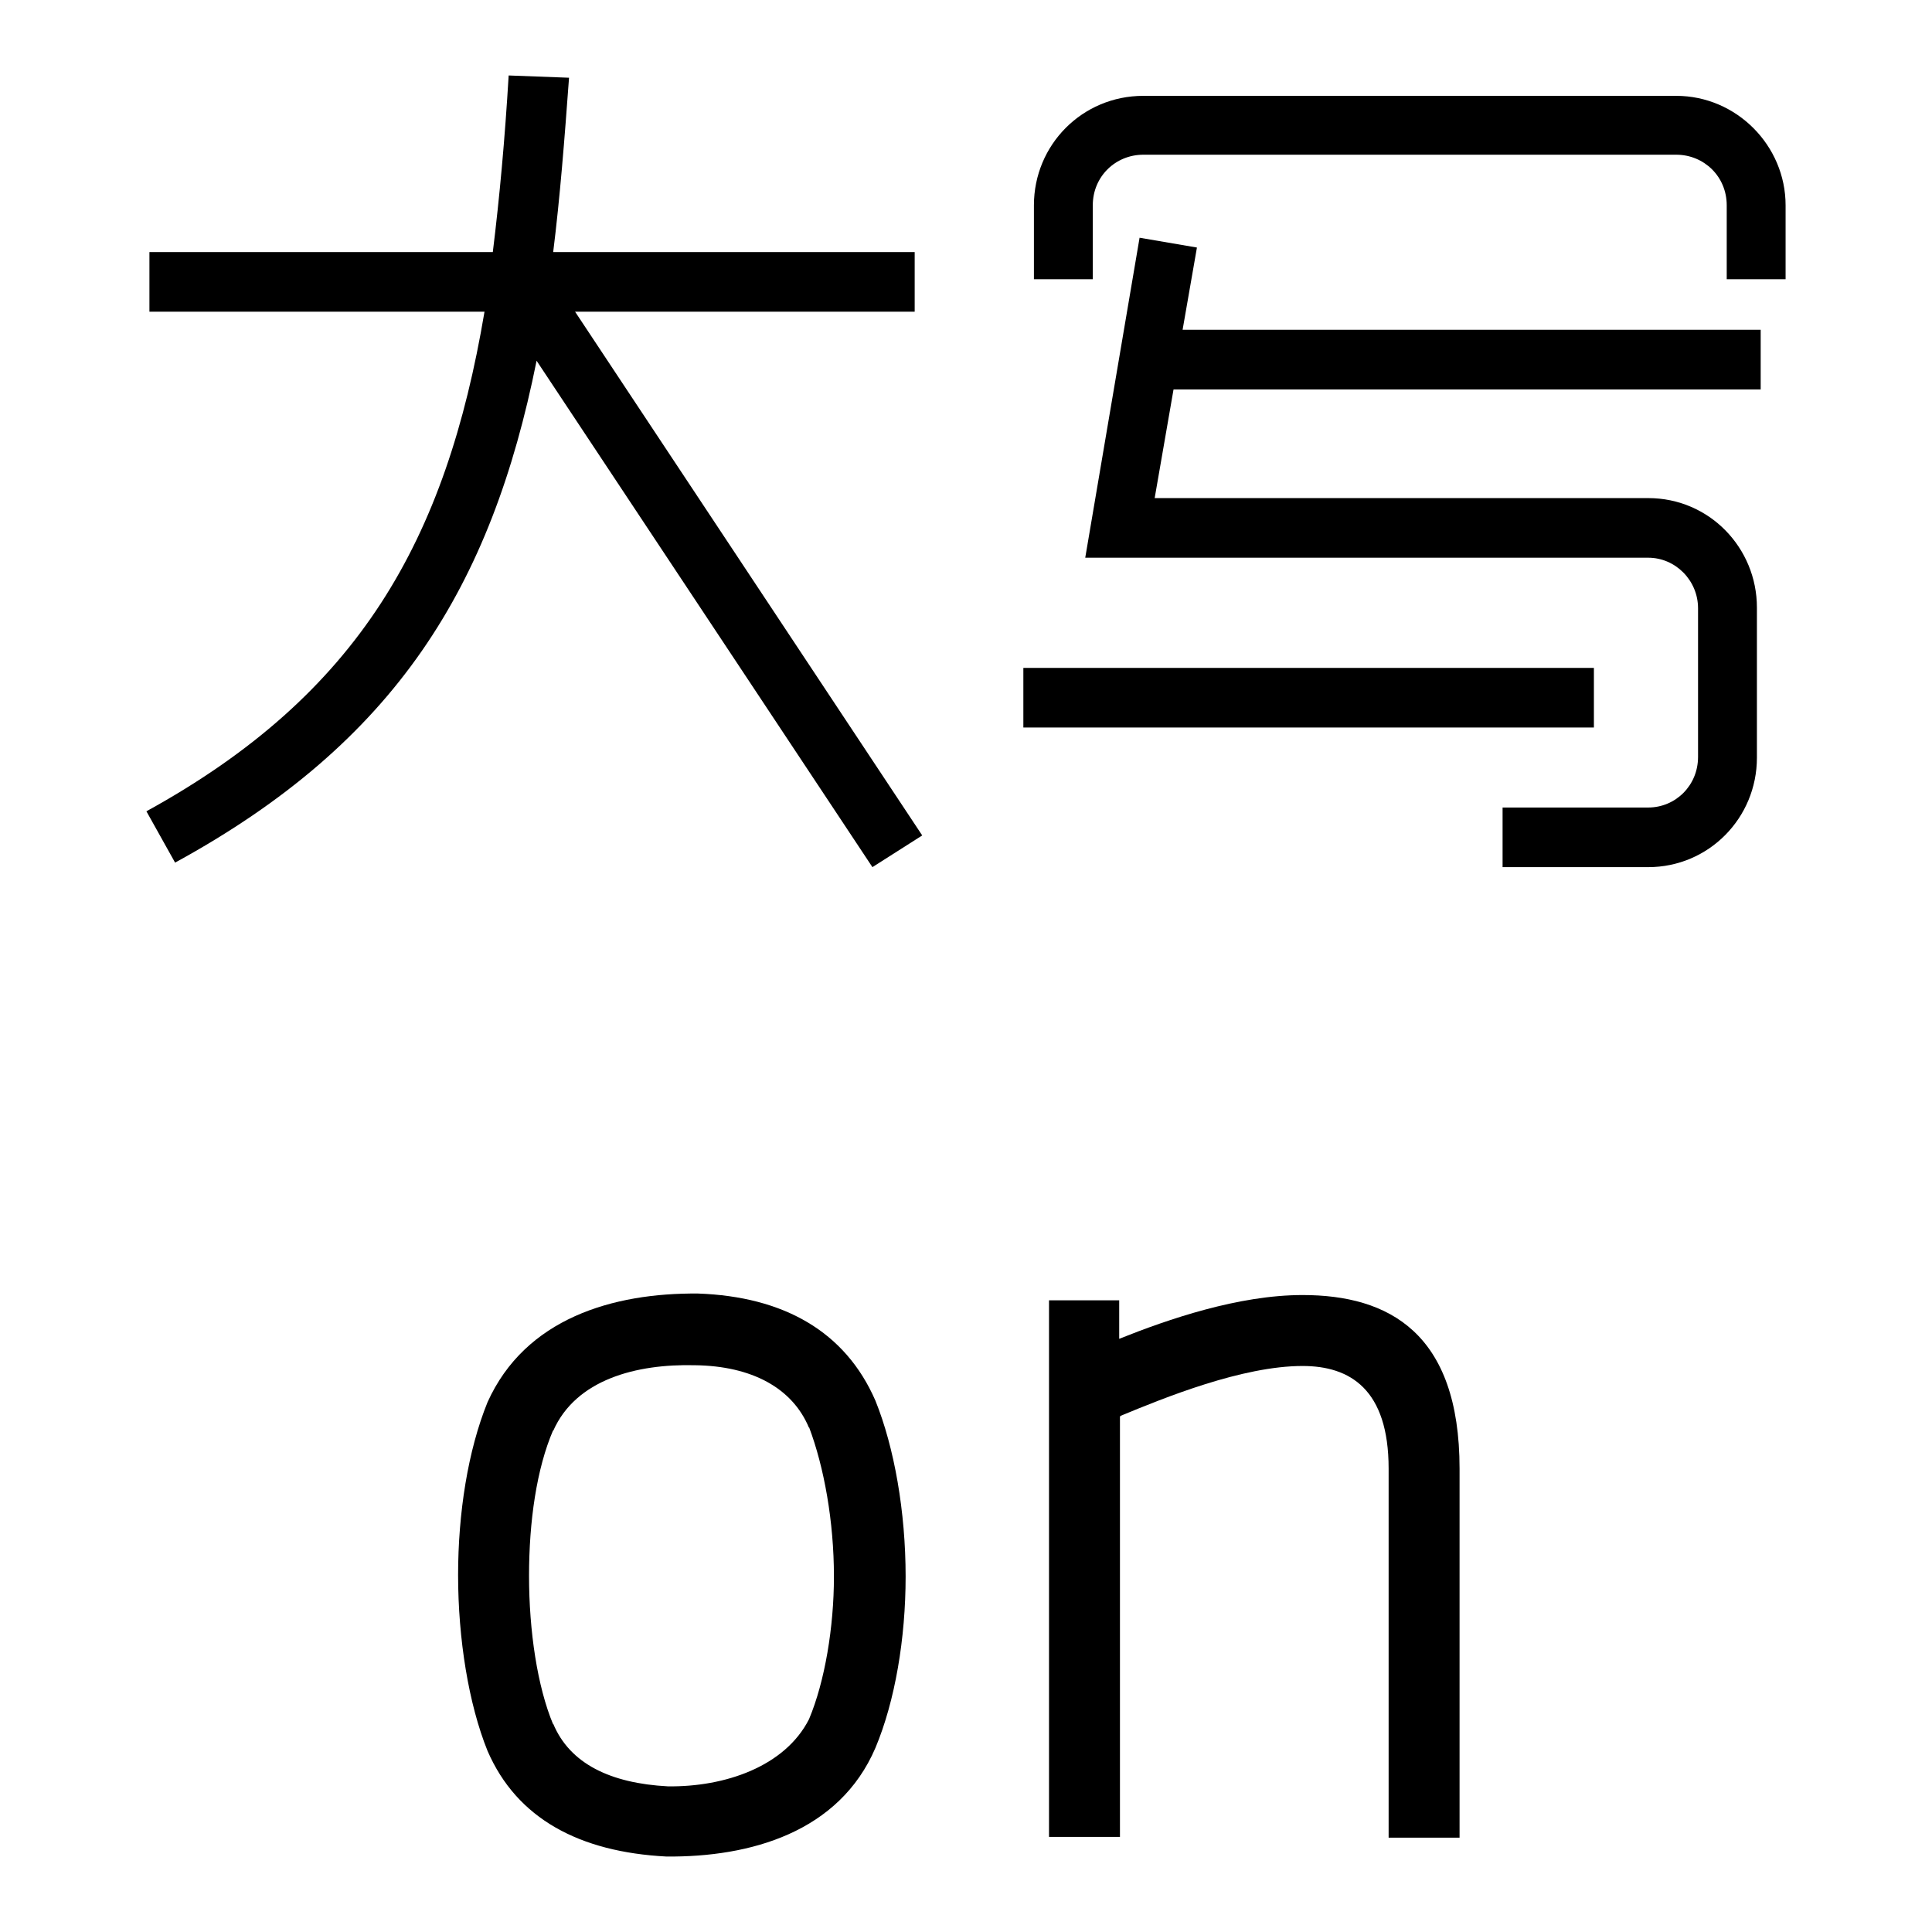
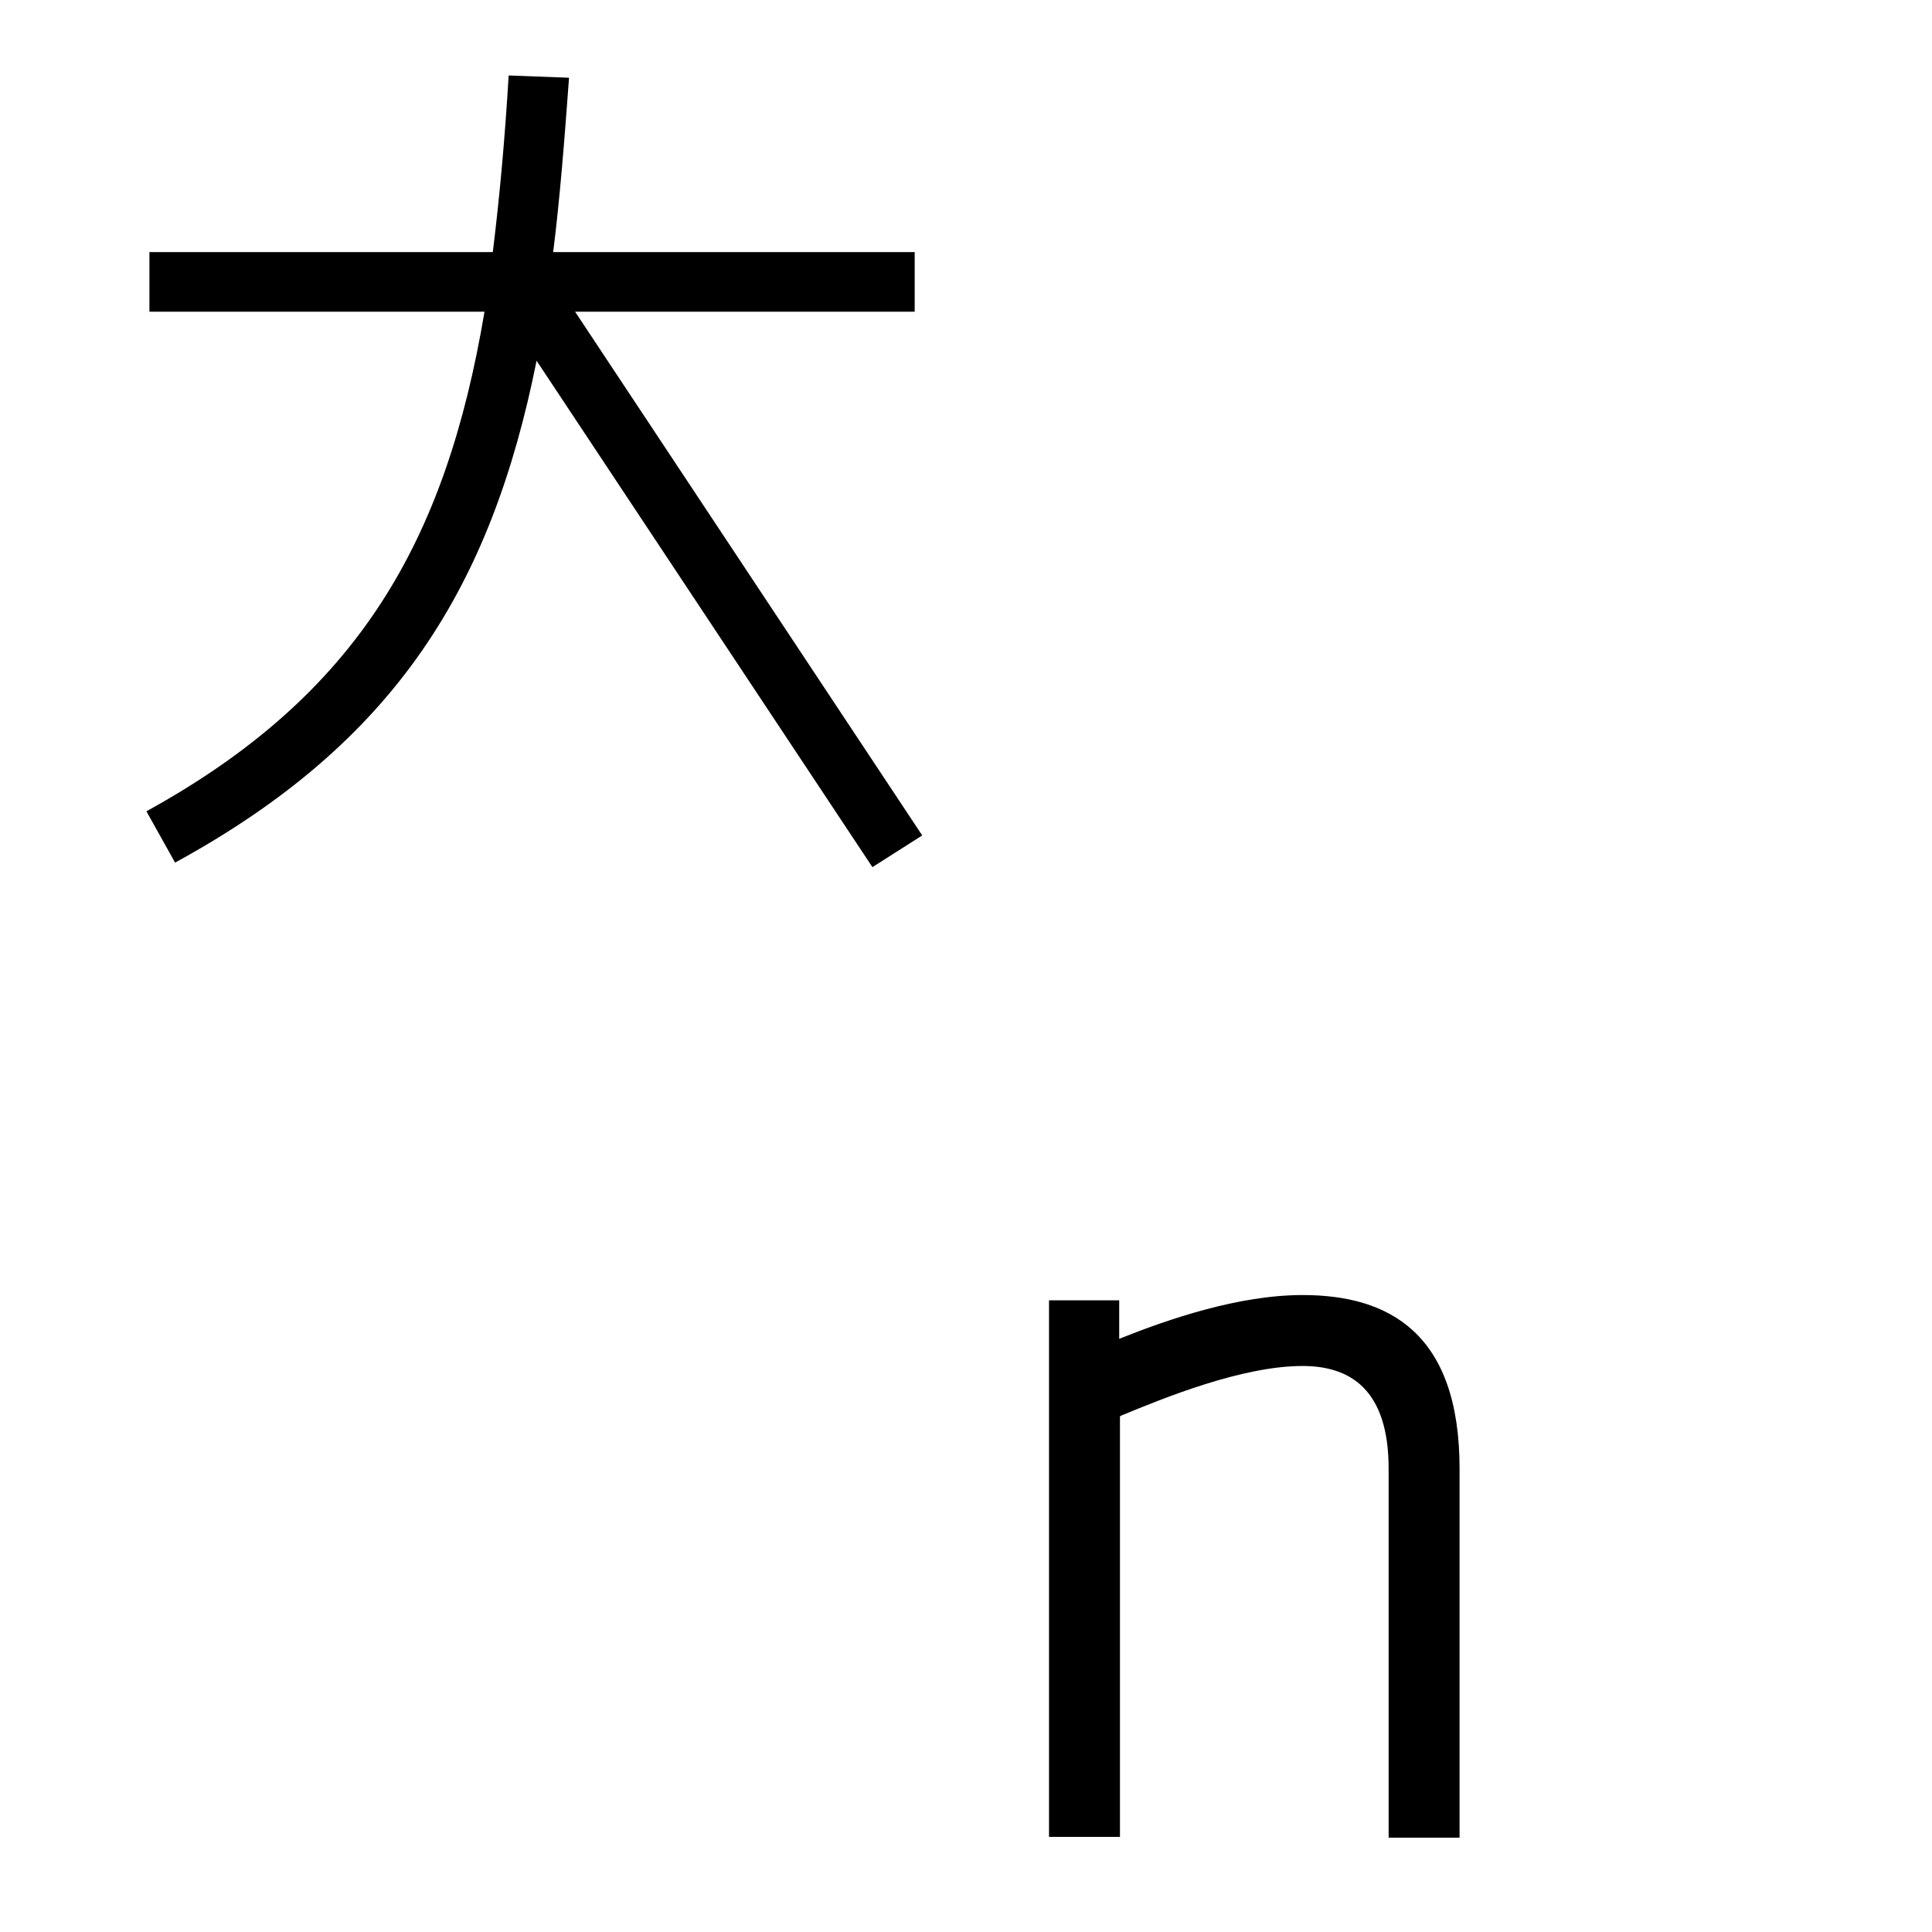
<svg xmlns="http://www.w3.org/2000/svg" version="1.1" x="0px" y="0px" viewBox="0 0 256 256" enable-background="new 0 0 256 256" xml:space="preserve">
  <g>
    <g>
      <path fill="#000000" d="M19.8,33.4h45.5c0.9-7.3,1.6-15,2.1-23.4l8,0.3c-0.6,8.2-1.2,15.9-2.1,23.1h47.9v7.9h-45l46,69.4l-6.6,4.2L71.1,47.8c-6,29.9-18.6,50.5-47.9,66.5l-3.8-6.8C47.6,92,59.1,71.6,64.2,41.3H19.8V33.4z" />
-       <path fill="#000000" d="M135.6,88.5h75.6v7.9h-75.6V88.5z M137,37v-9.8c0-8,6.4-14.5,14.5-14.5h70.6c8,0,14.5,6.6,14.5,14.5V37h-7.8v-9.8c0-3.8-3-6.7-6.7-6.7h-70.6c-3.7,0-6.7,2.9-6.7,6.7V37L137,37L137,37z M158.6,32.8l-1.9,10.9h76.6v7.9h-77.8L153,66h65.4c8.1,0,14.4,6.6,14.4,14.5v19.9c0,8-6.4,14.5-14.4,14.5h-19.3v-7.9h19.3c3.6,0,6.6-2.9,6.6-6.7V80.6c0-3.7-3-6.7-6.6-6.7h-74.6l7.2-42.4L158.6,32.8z" />
-       <path fill="#000000" d="M116,185.6c2.5,6.2,4,14.7,4,23.3c0,8.2-1.4,16.5-4,22.7c-4.8,11.2-16.6,14.5-27.7,14.4c-11.5-0.6-19.8-5-23.7-14c-2.5-6.2-3.9-14.8-3.9-23.3c0-8.2,1.3-16.5,3.9-22.9c5-11.1,16.6-14.5,27.9-14.4C103.8,171.8,112,176.4,116,185.6z M73.3,189.6v-0.1c-2.2,5.1-3.2,12.1-3.2,19.3c0,7.3,1.1,14.7,3.2,19.7v-0.1c2.2,5.3,7.6,7.9,15.2,8.3c7.5,0.1,15.5-2.6,18.7-8.9c2.1-5,3.3-12.2,3.3-18.9c0-7.3-1.3-14.5-3.3-19.8v0.1c-2.2-5.3-7.6-8.2-15.1-8.3C84.3,180.7,76.3,182.8,73.3,189.6z" />
      <path fill="#000000" d="M148.3,172.4v5c6.5-2.6,15.8-5.8,24.3-5.8c11.4,0,20.8,5,20.8,23v48.9h-9.4v-48.9c0-10.5-5.1-13.6-11.4-13.6c-8,0-18.3,4.2-24.1,6.6l-0.1,0.1v55.7h-9.4v-71.1H148.3z" />
    </g>
  </g>
</svg>